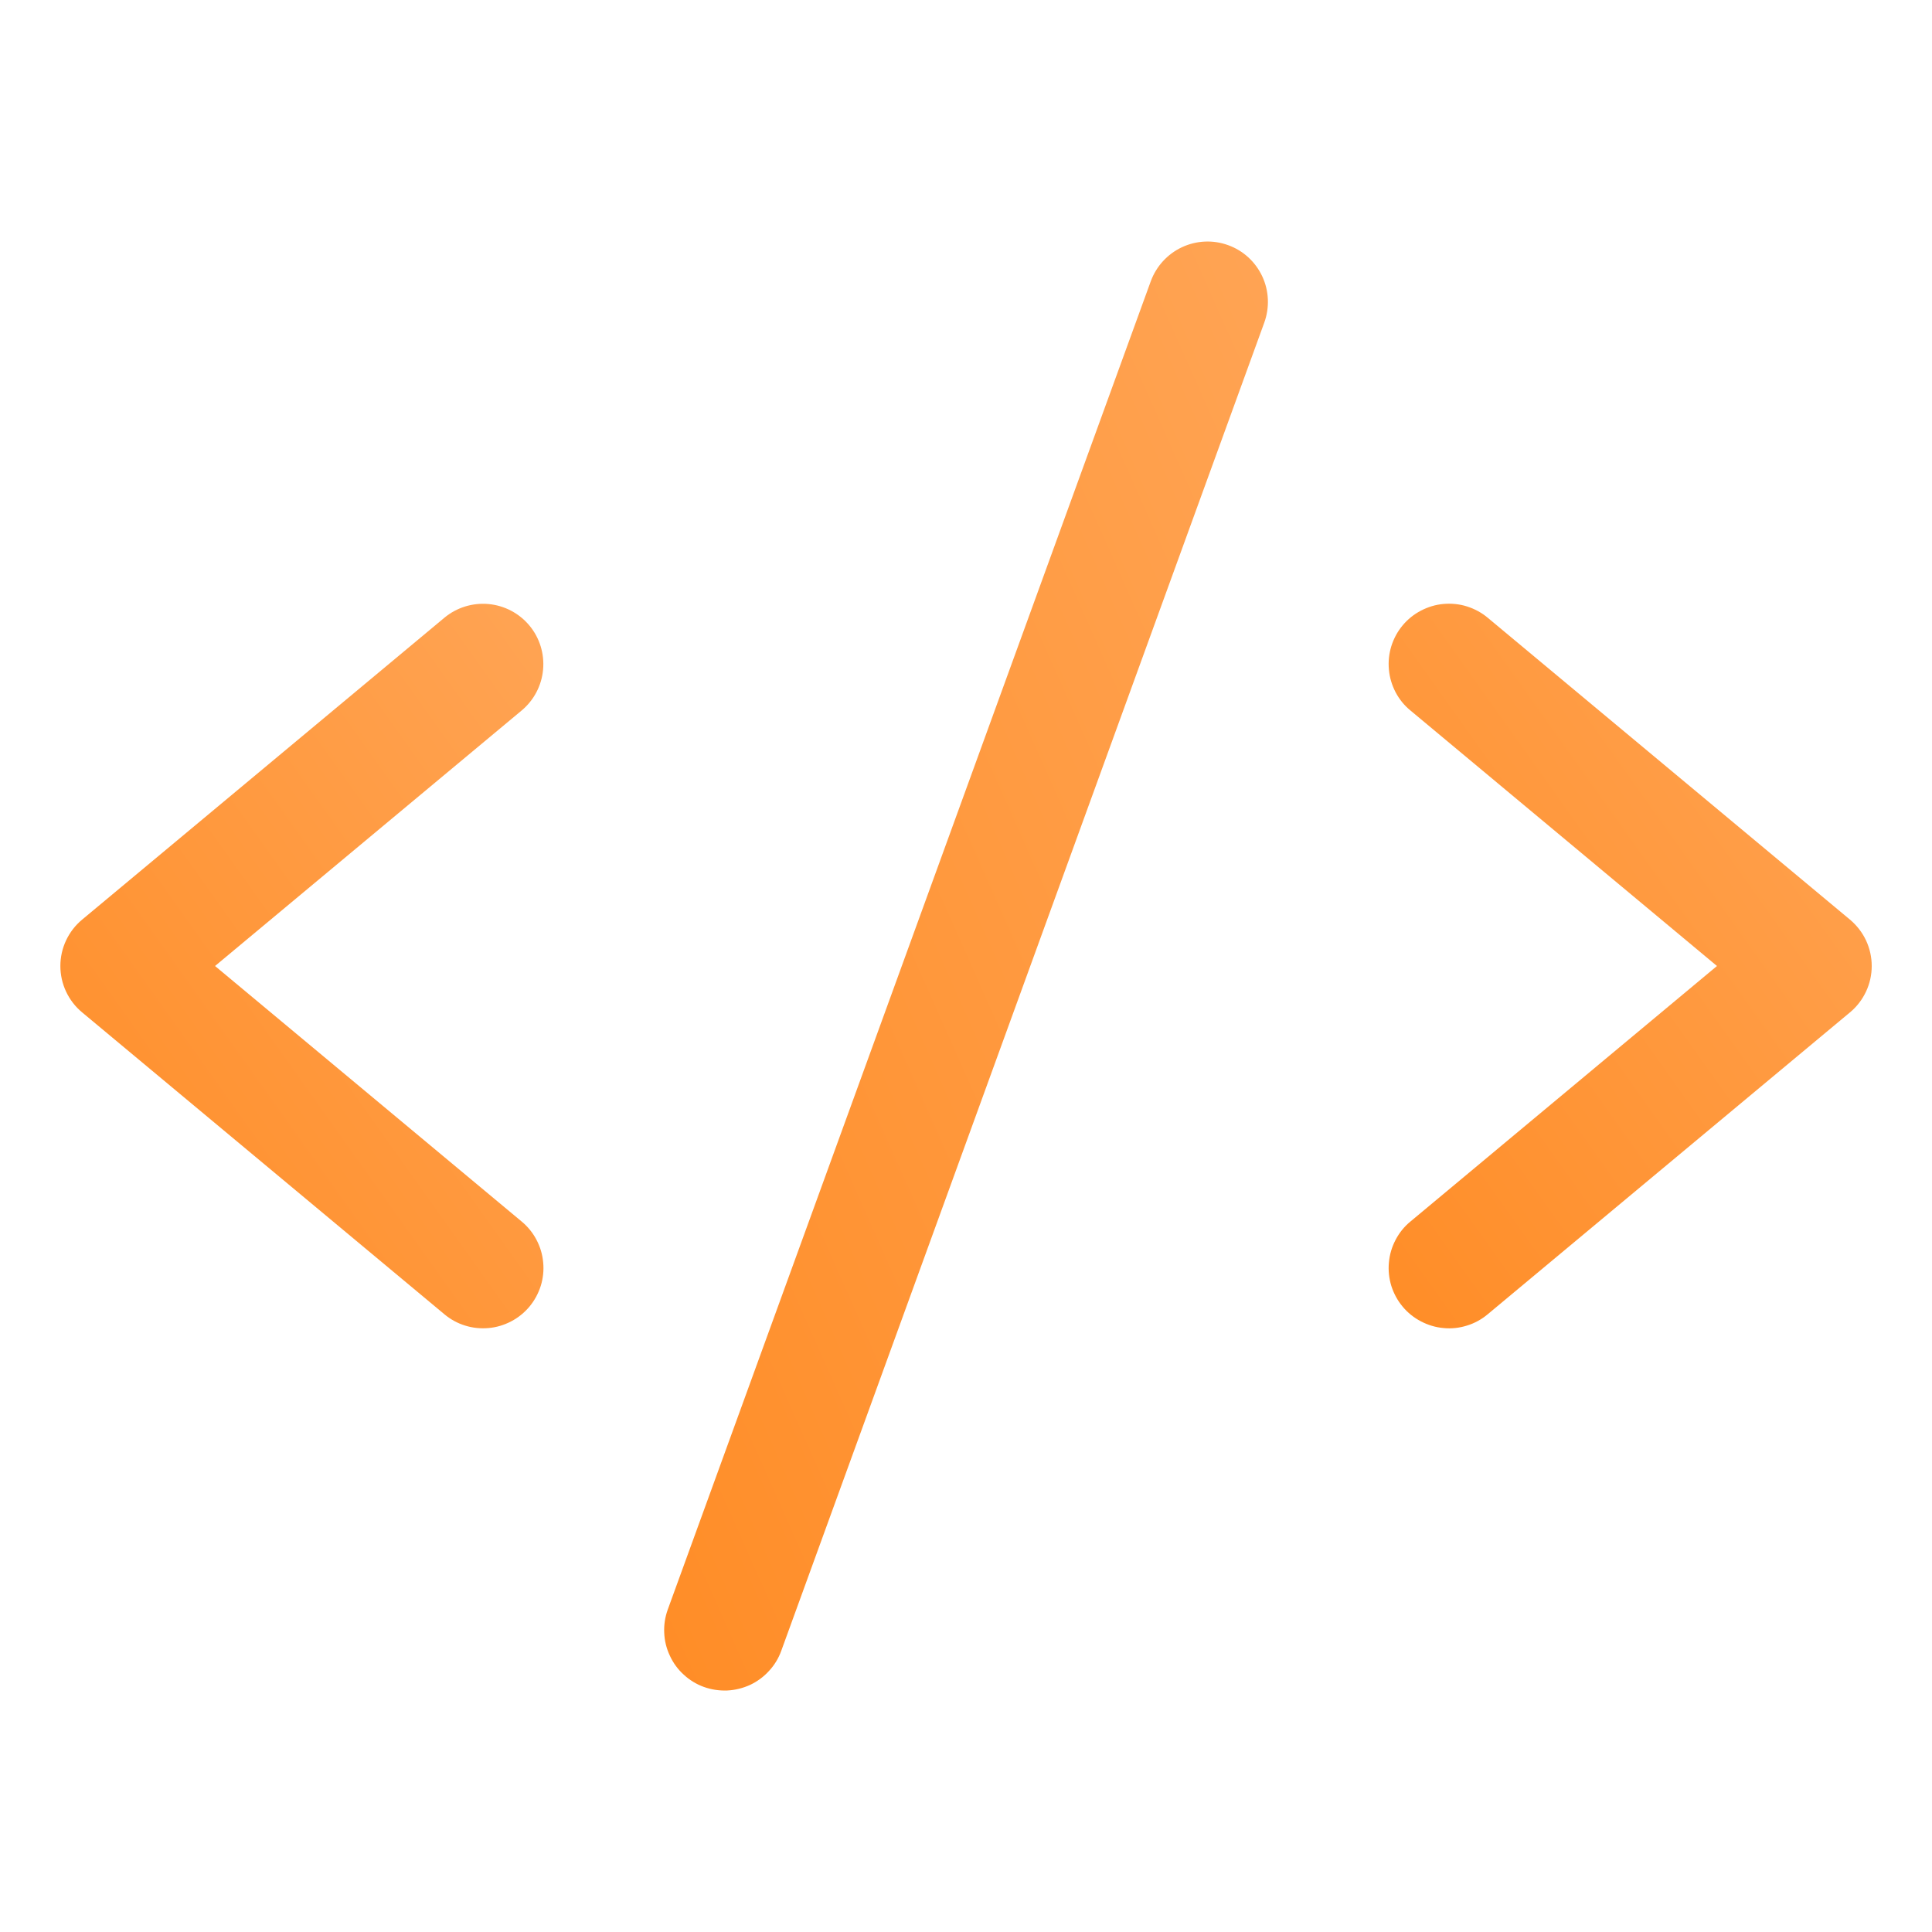
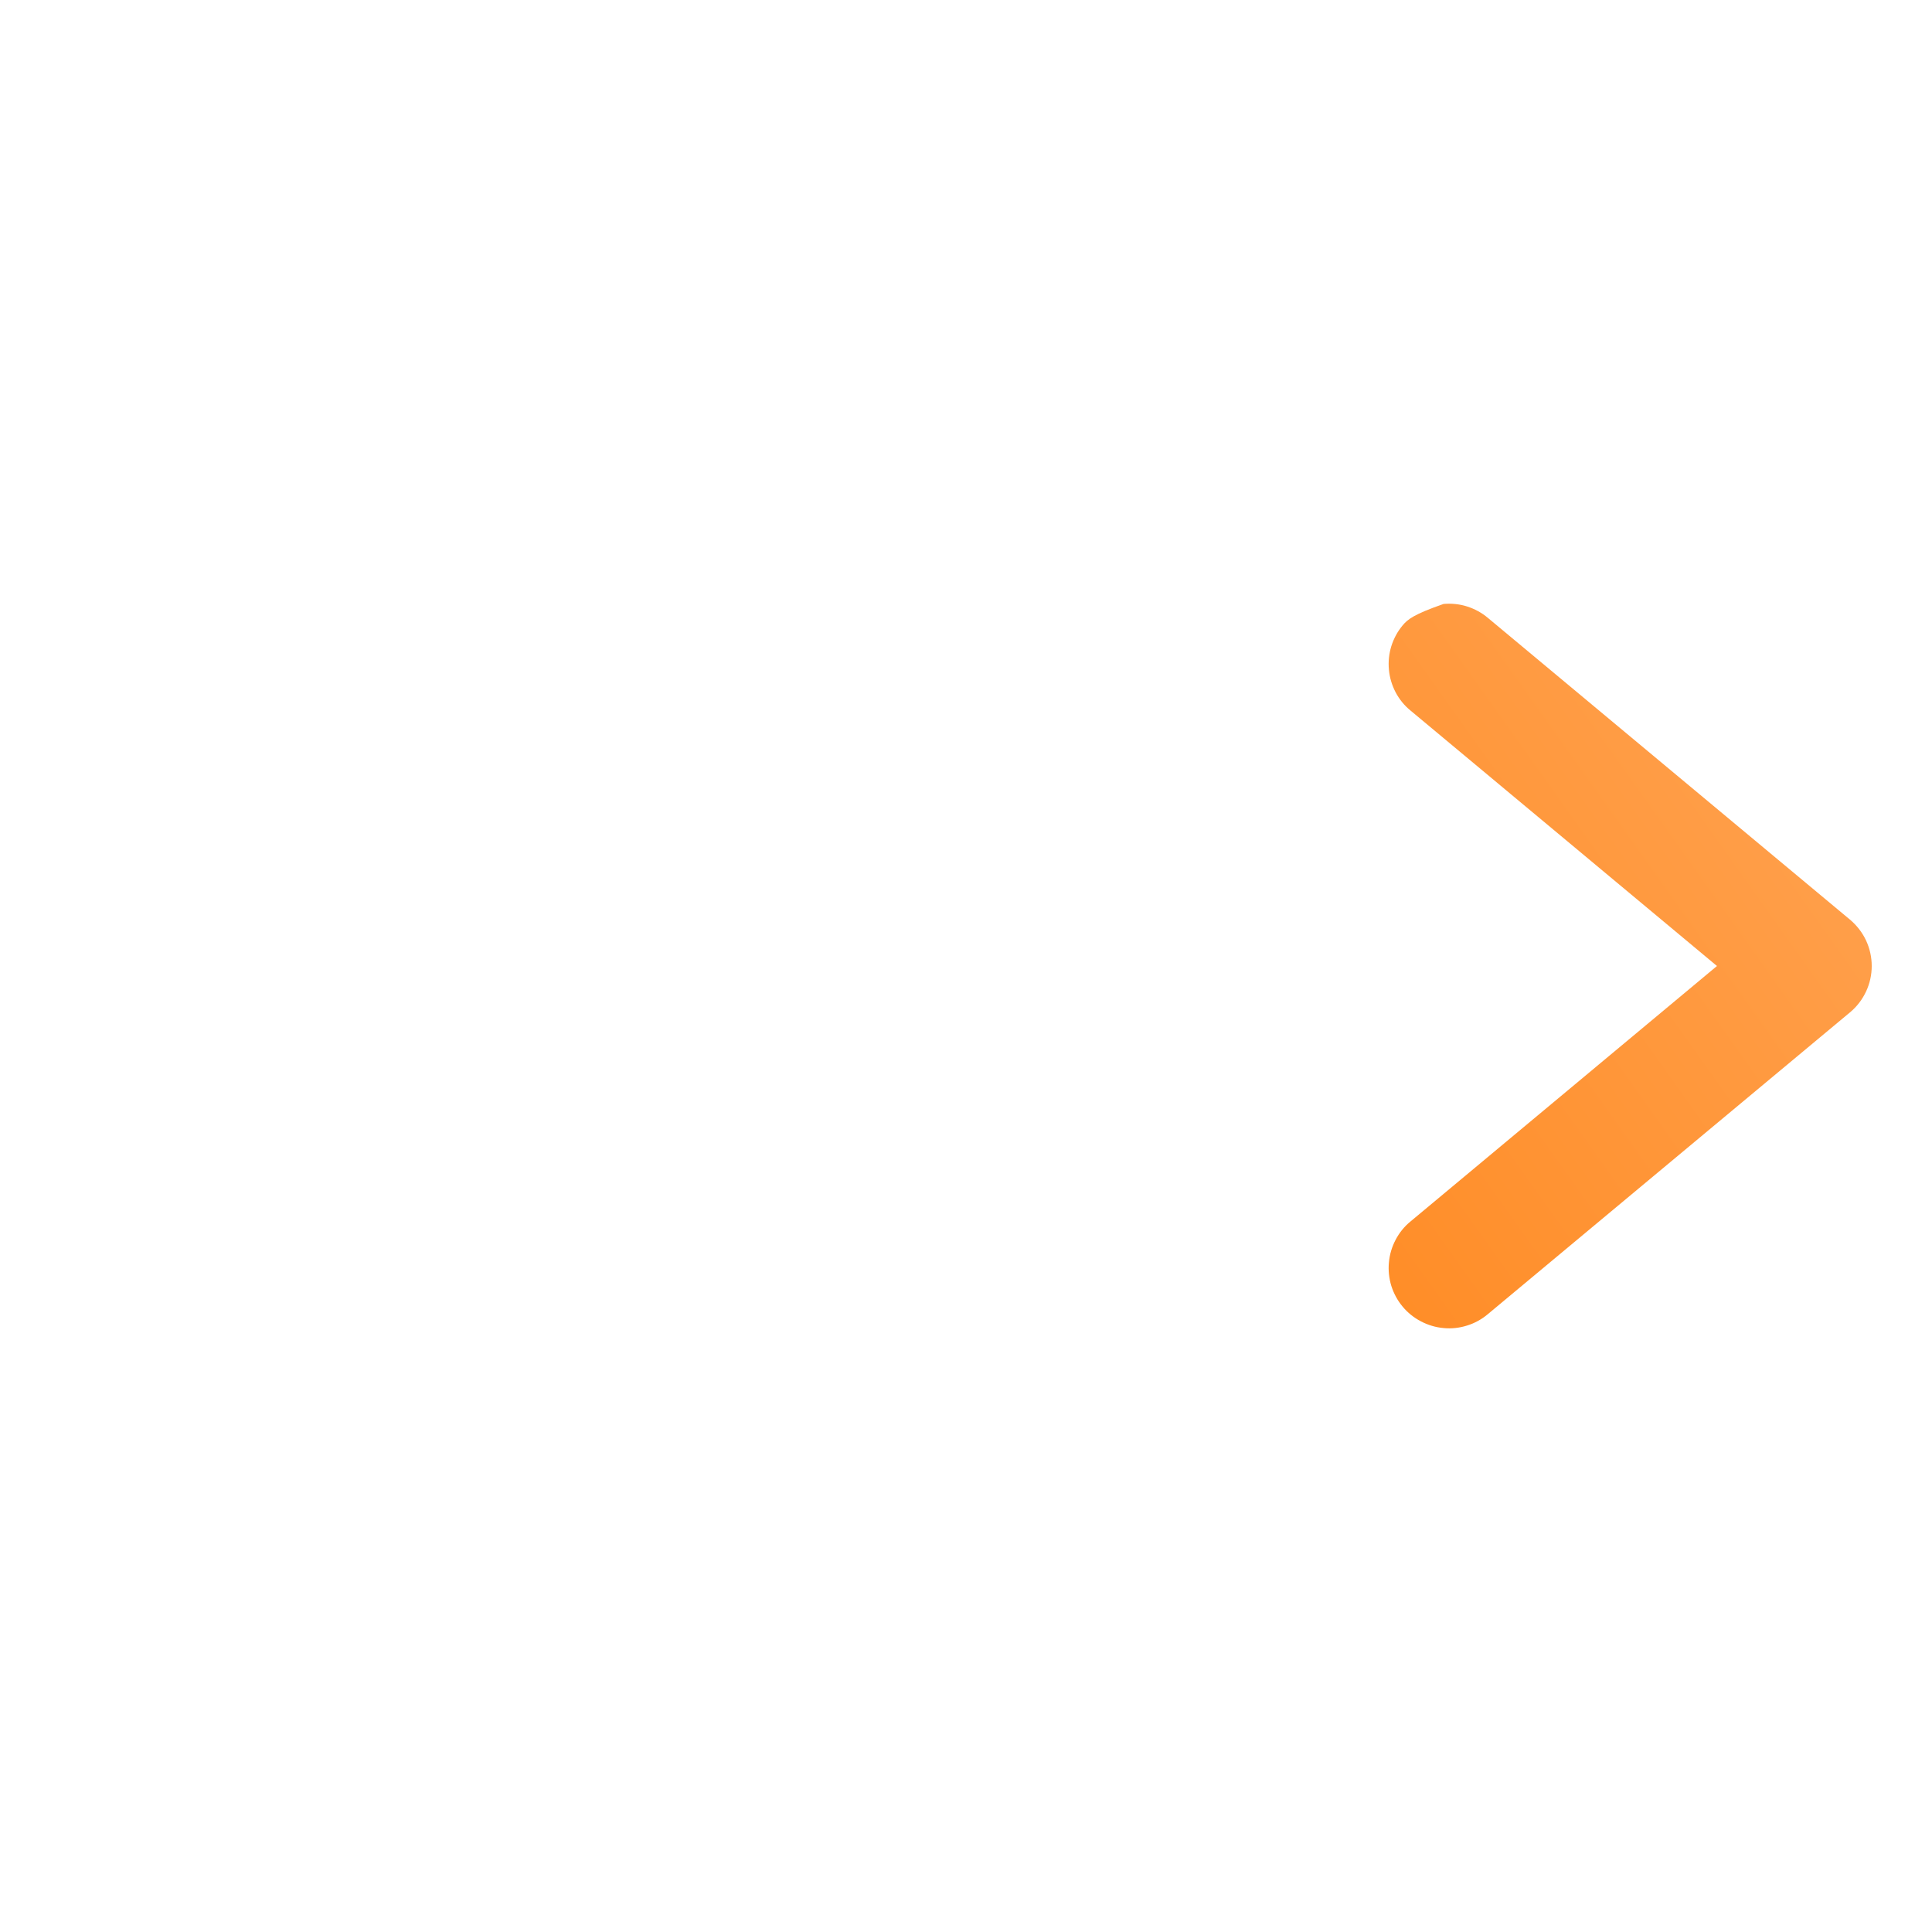
<svg xmlns="http://www.w3.org/2000/svg" width="20" height="20" viewBox="0 0 20 20" fill="none">
-   <path d="M5.48 6.475C5.374 6.348 5.222 6.268 5.057 6.253C4.892 6.238 4.727 6.289 4.6 6.395L0.85 9.52C0.779 9.579 0.723 9.652 0.684 9.735C0.645 9.818 0.625 9.908 0.625 10C0.625 10.092 0.645 10.182 0.684 10.265C0.723 10.348 0.779 10.421 0.85 10.48L4.6 13.605C4.663 13.658 4.736 13.698 4.814 13.722C4.893 13.747 4.975 13.755 5.057 13.748C5.139 13.741 5.218 13.717 5.291 13.679C5.364 13.641 5.428 13.589 5.481 13.526C5.533 13.463 5.573 13.39 5.598 13.311C5.622 13.233 5.631 13.15 5.623 13.069C5.616 12.987 5.592 12.907 5.554 12.835C5.516 12.762 5.463 12.697 5.4 12.645L2.226 10L5.4 7.355C5.527 7.249 5.607 7.097 5.622 6.932C5.637 6.766 5.586 6.602 5.48 6.475Z" fill="url(#paint0_linear)" />
-   <path d="M19.151 9.52L15.401 6.395C15.338 6.342 15.265 6.303 15.187 6.278C15.108 6.253 15.026 6.245 14.944 6.252C14.862 6.259 14.783 6.283 14.71 6.321C14.637 6.359 14.572 6.411 14.52 6.474C14.467 6.537 14.428 6.61 14.403 6.689C14.379 6.767 14.37 6.85 14.378 6.932C14.385 7.013 14.409 7.093 14.447 7.166C14.485 7.238 14.537 7.303 14.601 7.355L17.774 10L14.601 12.645C14.537 12.697 14.485 12.762 14.447 12.835C14.409 12.907 14.385 12.987 14.378 13.069C14.37 13.15 14.379 13.233 14.403 13.312C14.428 13.39 14.467 13.463 14.52 13.526C14.572 13.589 14.637 13.641 14.71 13.679C14.783 13.717 14.862 13.741 14.944 13.748C15.026 13.756 15.108 13.747 15.187 13.722C15.265 13.698 15.338 13.658 15.401 13.605L19.151 10.48C19.221 10.422 19.278 10.348 19.317 10.265C19.356 10.182 19.376 10.092 19.376 10C19.376 9.909 19.356 9.818 19.317 9.735C19.278 9.652 19.221 9.579 19.151 9.52Z" fill="url(#paint1_linear)" />
-   <path d="M12.714 2.538C12.558 2.481 12.386 2.489 12.236 2.559C12.086 2.629 11.97 2.756 11.913 2.911L6.913 16.661C6.885 16.738 6.872 16.82 6.876 16.902C6.879 16.985 6.899 17.065 6.934 17.139C6.968 17.214 7.017 17.281 7.078 17.336C7.138 17.392 7.209 17.435 7.286 17.463C7.364 17.491 7.446 17.503 7.528 17.5C7.61 17.496 7.69 17.476 7.765 17.442C7.839 17.407 7.906 17.358 7.961 17.297C8.017 17.237 8.06 17.166 8.088 17.088L13.088 3.339C13.144 3.183 13.137 3.011 13.067 2.861C12.996 2.71 12.87 2.594 12.714 2.538Z" fill="url(#paint2_linear)" />
+   <path d="M19.151 9.52L15.401 6.395C15.338 6.342 15.265 6.303 15.187 6.278C15.108 6.253 15.026 6.245 14.944 6.252C14.637 6.359 14.572 6.411 14.52 6.474C14.467 6.537 14.428 6.61 14.403 6.689C14.379 6.767 14.37 6.85 14.378 6.932C14.385 7.013 14.409 7.093 14.447 7.166C14.485 7.238 14.537 7.303 14.601 7.355L17.774 10L14.601 12.645C14.537 12.697 14.485 12.762 14.447 12.835C14.409 12.907 14.385 12.987 14.378 13.069C14.37 13.15 14.379 13.233 14.403 13.312C14.428 13.39 14.467 13.463 14.52 13.526C14.572 13.589 14.637 13.641 14.71 13.679C14.783 13.717 14.862 13.741 14.944 13.748C15.026 13.756 15.108 13.747 15.187 13.722C15.265 13.698 15.338 13.658 15.401 13.605L19.151 10.48C19.221 10.422 19.278 10.348 19.317 10.265C19.356 10.182 19.376 10.092 19.376 10C19.376 9.909 19.356 9.818 19.317 9.735C19.278 9.652 19.221 9.579 19.151 9.52Z" fill="url(#paint1_linear)" />
  <defs>
    <linearGradient id="paint0_linear" x1="0.625" y1="14.251" x2="7.725" y2="9.202" gradientUnits="userSpaceOnUse">
      <stop stop-color="#FF8C25" />
      <stop offset="1" stop-color="#FFA454" />
    </linearGradient>
    <linearGradient id="paint1_linear" x1="14.375" y1="14.251" x2="21.475" y2="9.202" gradientUnits="userSpaceOnUse">
      <stop stop-color="#FF8C25" />
      <stop offset="1" stop-color="#FFA454" />
    </linearGradient>
    <linearGradient id="paint2_linear" x1="6.875" y1="18.5" x2="18.033" y2="13.541" gradientUnits="userSpaceOnUse">
      <stop stop-color="#FF8C25" />
      <stop offset="1" stop-color="#FFA454" />
    </linearGradient>
  </defs>
</svg>